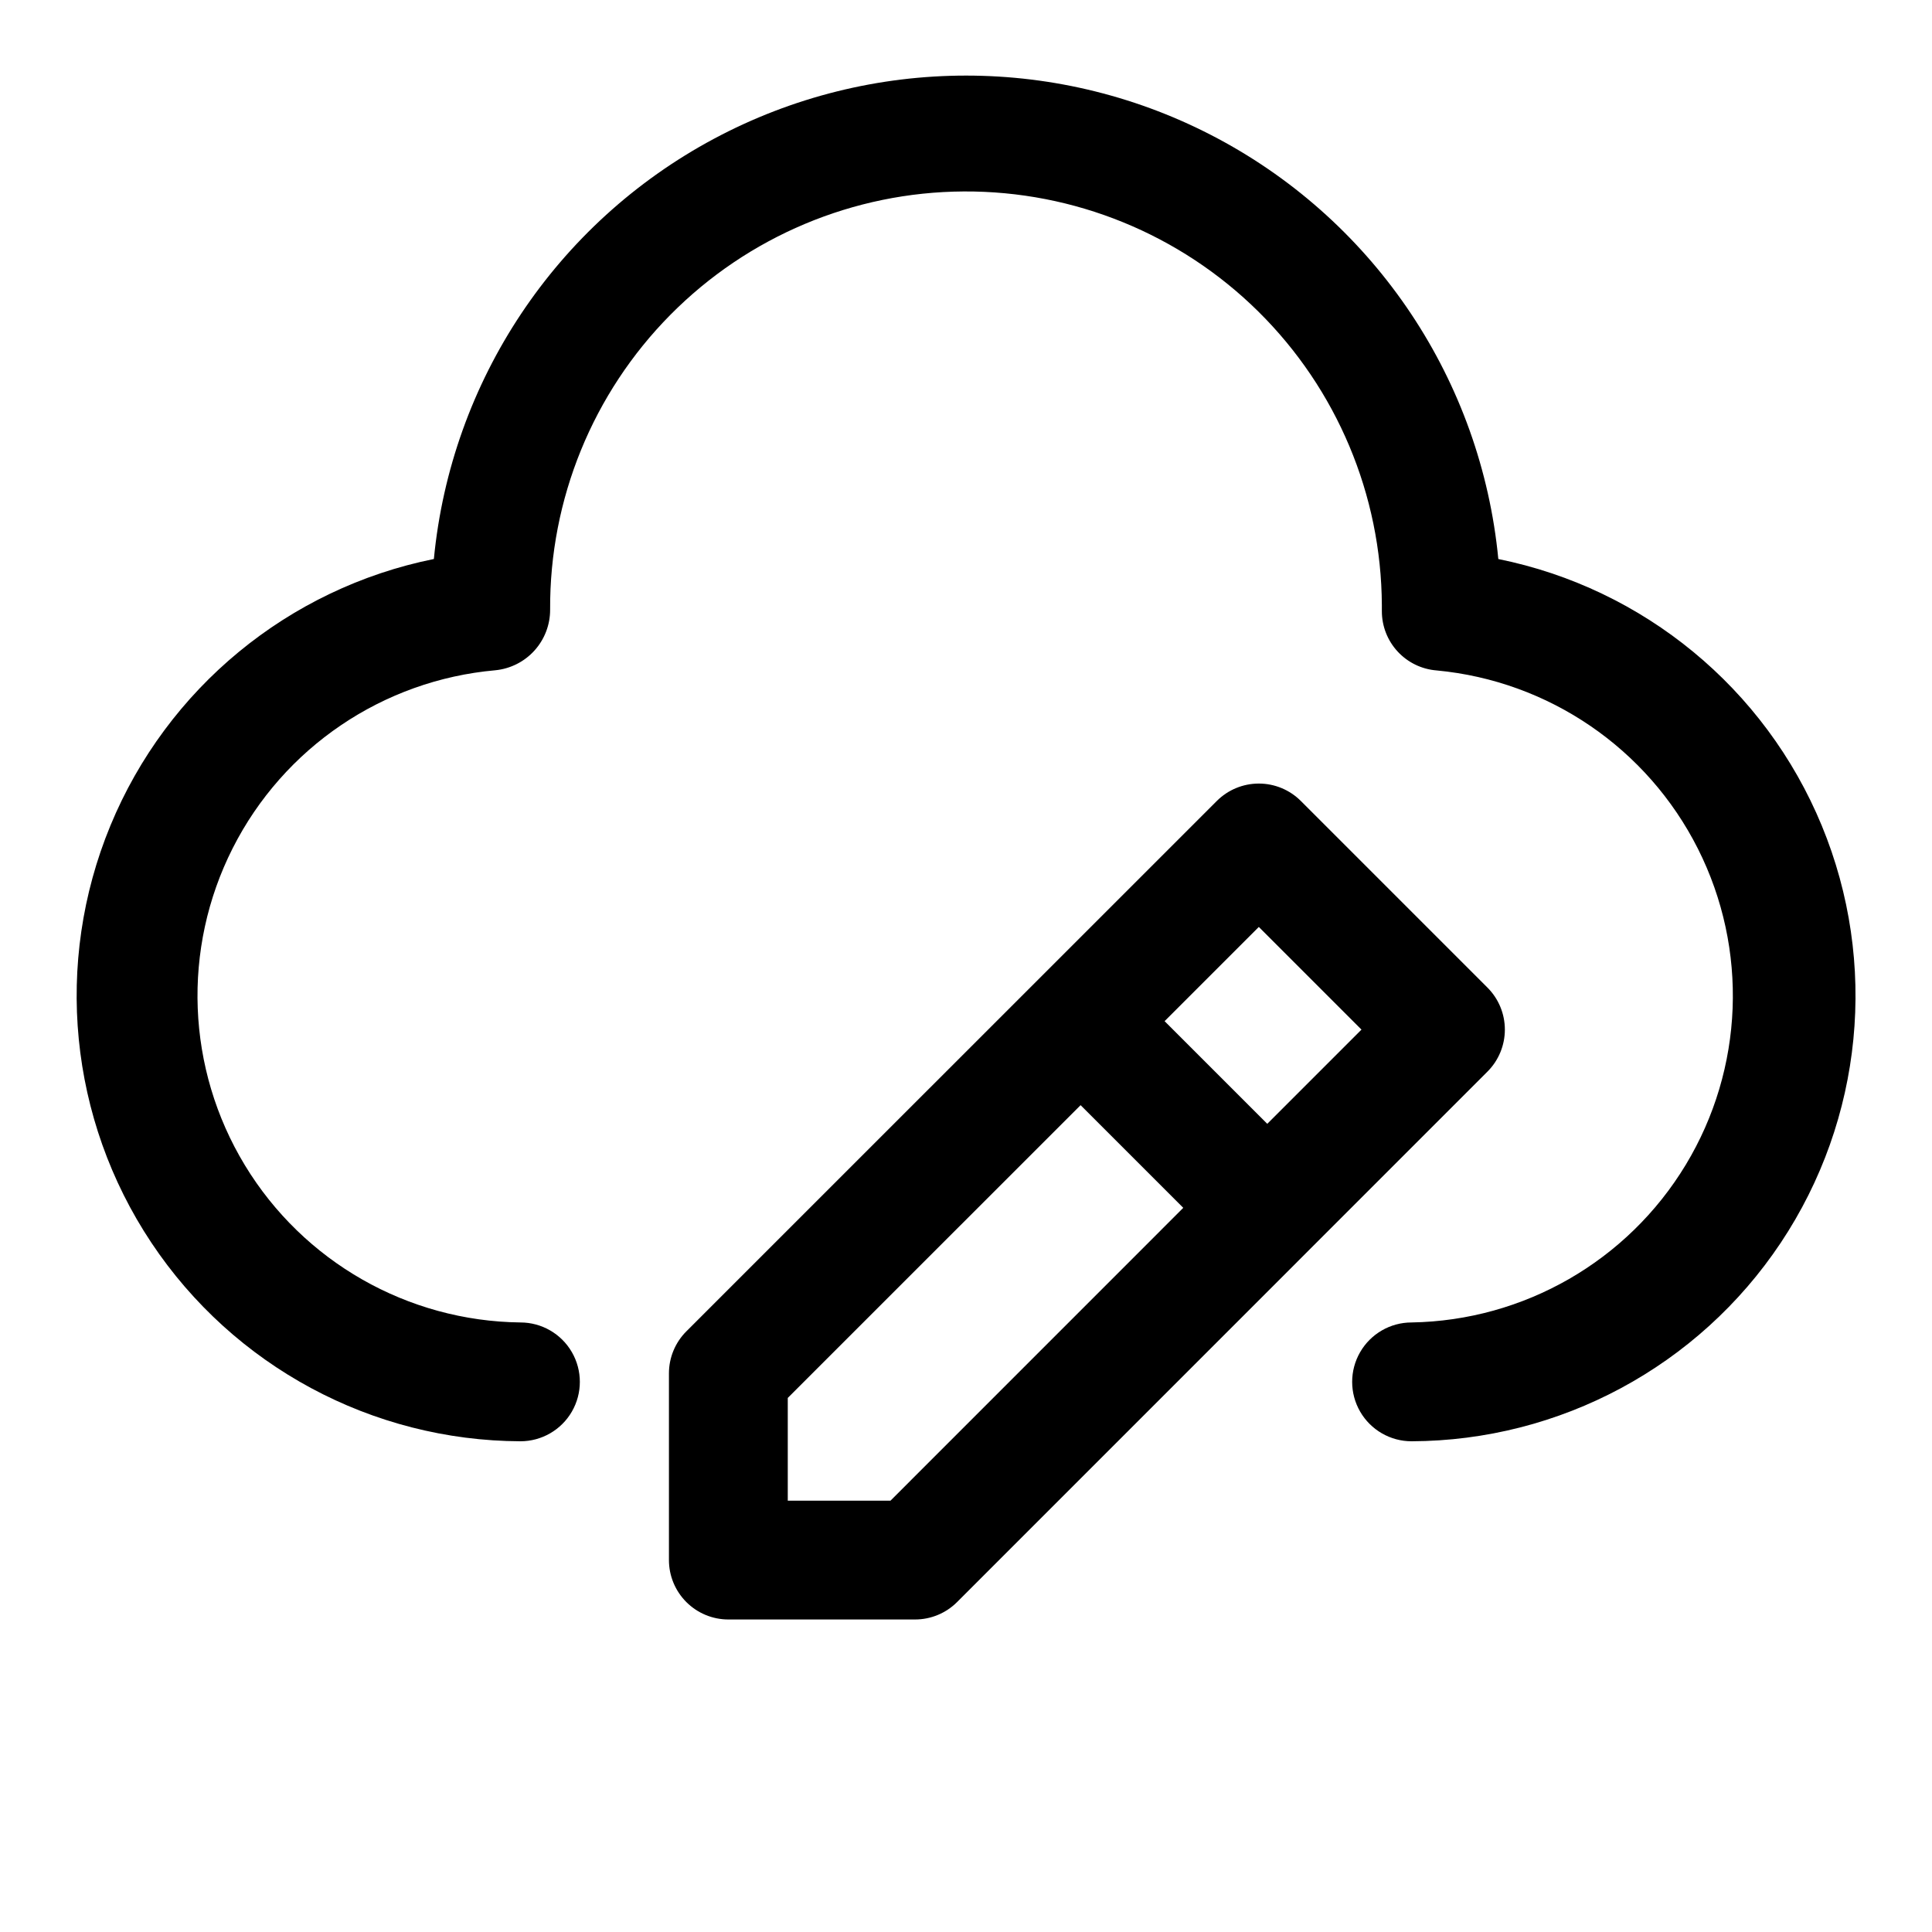
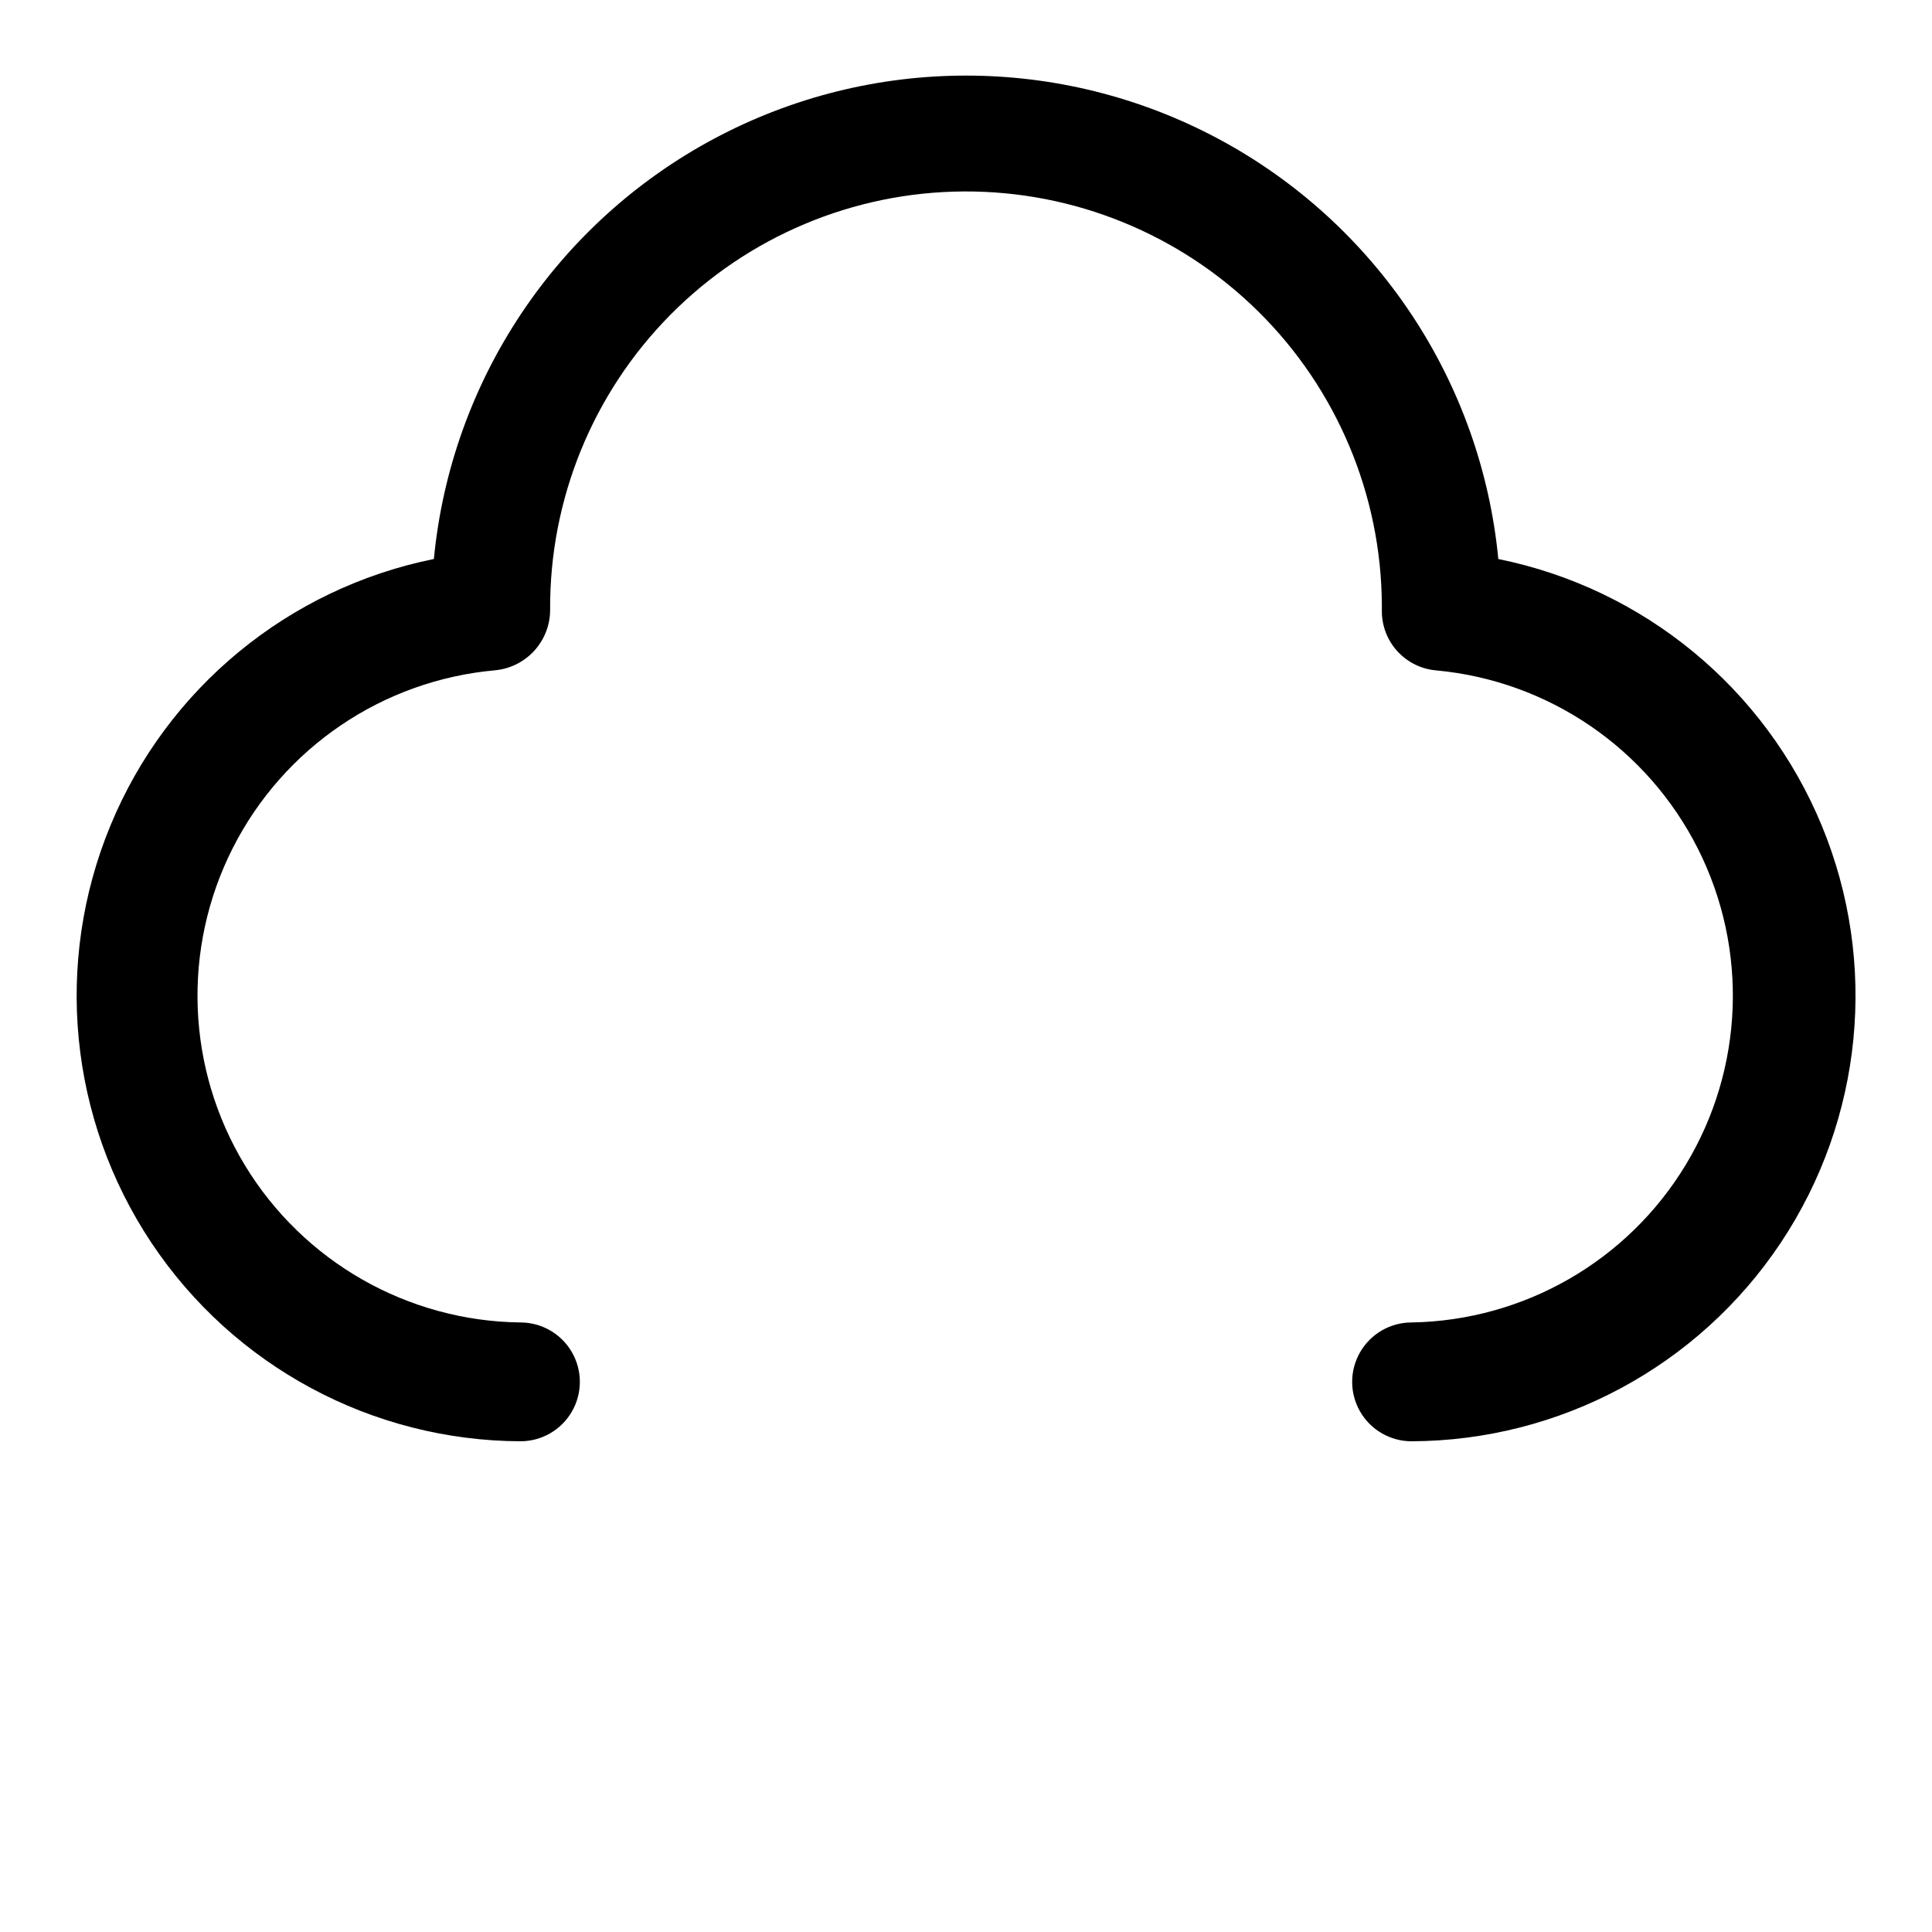
<svg xmlns="http://www.w3.org/2000/svg" fill="#000000" width="800px" height="800px" version="1.1" viewBox="144 144 512 512">
  <g>
    <path d="m541.07 292.14c-4.547-47.176-32.379-88.957-74.16-111.33-41.785-22.371-91.984-22.371-133.77 0-41.785 22.371-69.617 64.152-74.16 111.33-38.555 7.801-70.695 34.285-85.715 70.641-15.023 36.352-10.957 77.797 10.844 110.54 21.801 32.742 58.473 52.477 97.809 52.633 5.625 0 10.824-3 13.637-7.871s2.812-10.871 0-15.742c-2.812-4.871-8.012-7.875-13.637-7.875-29.902-0.348-57.508-16.102-73.02-41.664-15.512-25.566-16.734-57.328-3.234-84.012 13.496-26.68 39.809-44.512 69.594-47.16 3.992-0.391 7.695-2.254 10.383-5.231 2.688-2.977 4.168-6.852 4.148-10.859-0.156-29.23 11.305-57.324 31.863-78.102 20.559-20.781 48.527-32.543 77.754-32.699 29.23-0.156 57.324 11.305 78.105 31.863 20.777 20.559 32.539 48.527 32.695 77.754v1.574 0.004c-0.012 3.973 1.48 7.809 4.18 10.727 2.699 2.922 6.402 4.715 10.367 5.016 29.668 2.793 55.812 20.648 69.219 47.262 13.402 26.613 12.18 58.25-3.234 83.75-15.418 25.5-42.863 41.281-72.66 41.777-5.625 0-10.82 3.004-13.633 7.875-2.812 4.871-2.812 10.871 0 15.742s8.008 7.871 13.633 7.871c39.34-0.141 76.027-19.867 97.84-52.605 21.812-32.742 25.887-74.191 10.867-110.55-15.02-36.359-47.16-62.852-85.719-70.652z" />
-     <path d="m538.2 405.73-49.469-49.469c-2.949-2.953-6.953-4.609-11.129-4.609-4.176 0-8.18 1.656-11.133 4.609l-140.58 140.56c-2.953 2.953-4.613 6.957-4.613 11.133v49.48c0 4.176 1.66 8.18 4.613 11.133 2.953 2.953 6.957 4.613 11.133 4.613h49.484c4.172 0 8.176-1.66 11.129-4.613l140.56-140.58c2.953-2.953 4.609-6.957 4.609-11.133 0-4.172-1.656-8.176-4.609-11.129zm-158.21 135.96h-27.223v-27.223l77.602-77.586 27.207 27.207zm99.848-99.863-27.207-27.207 24.969-24.969 27.207 27.207z" />
  </g>
</svg>